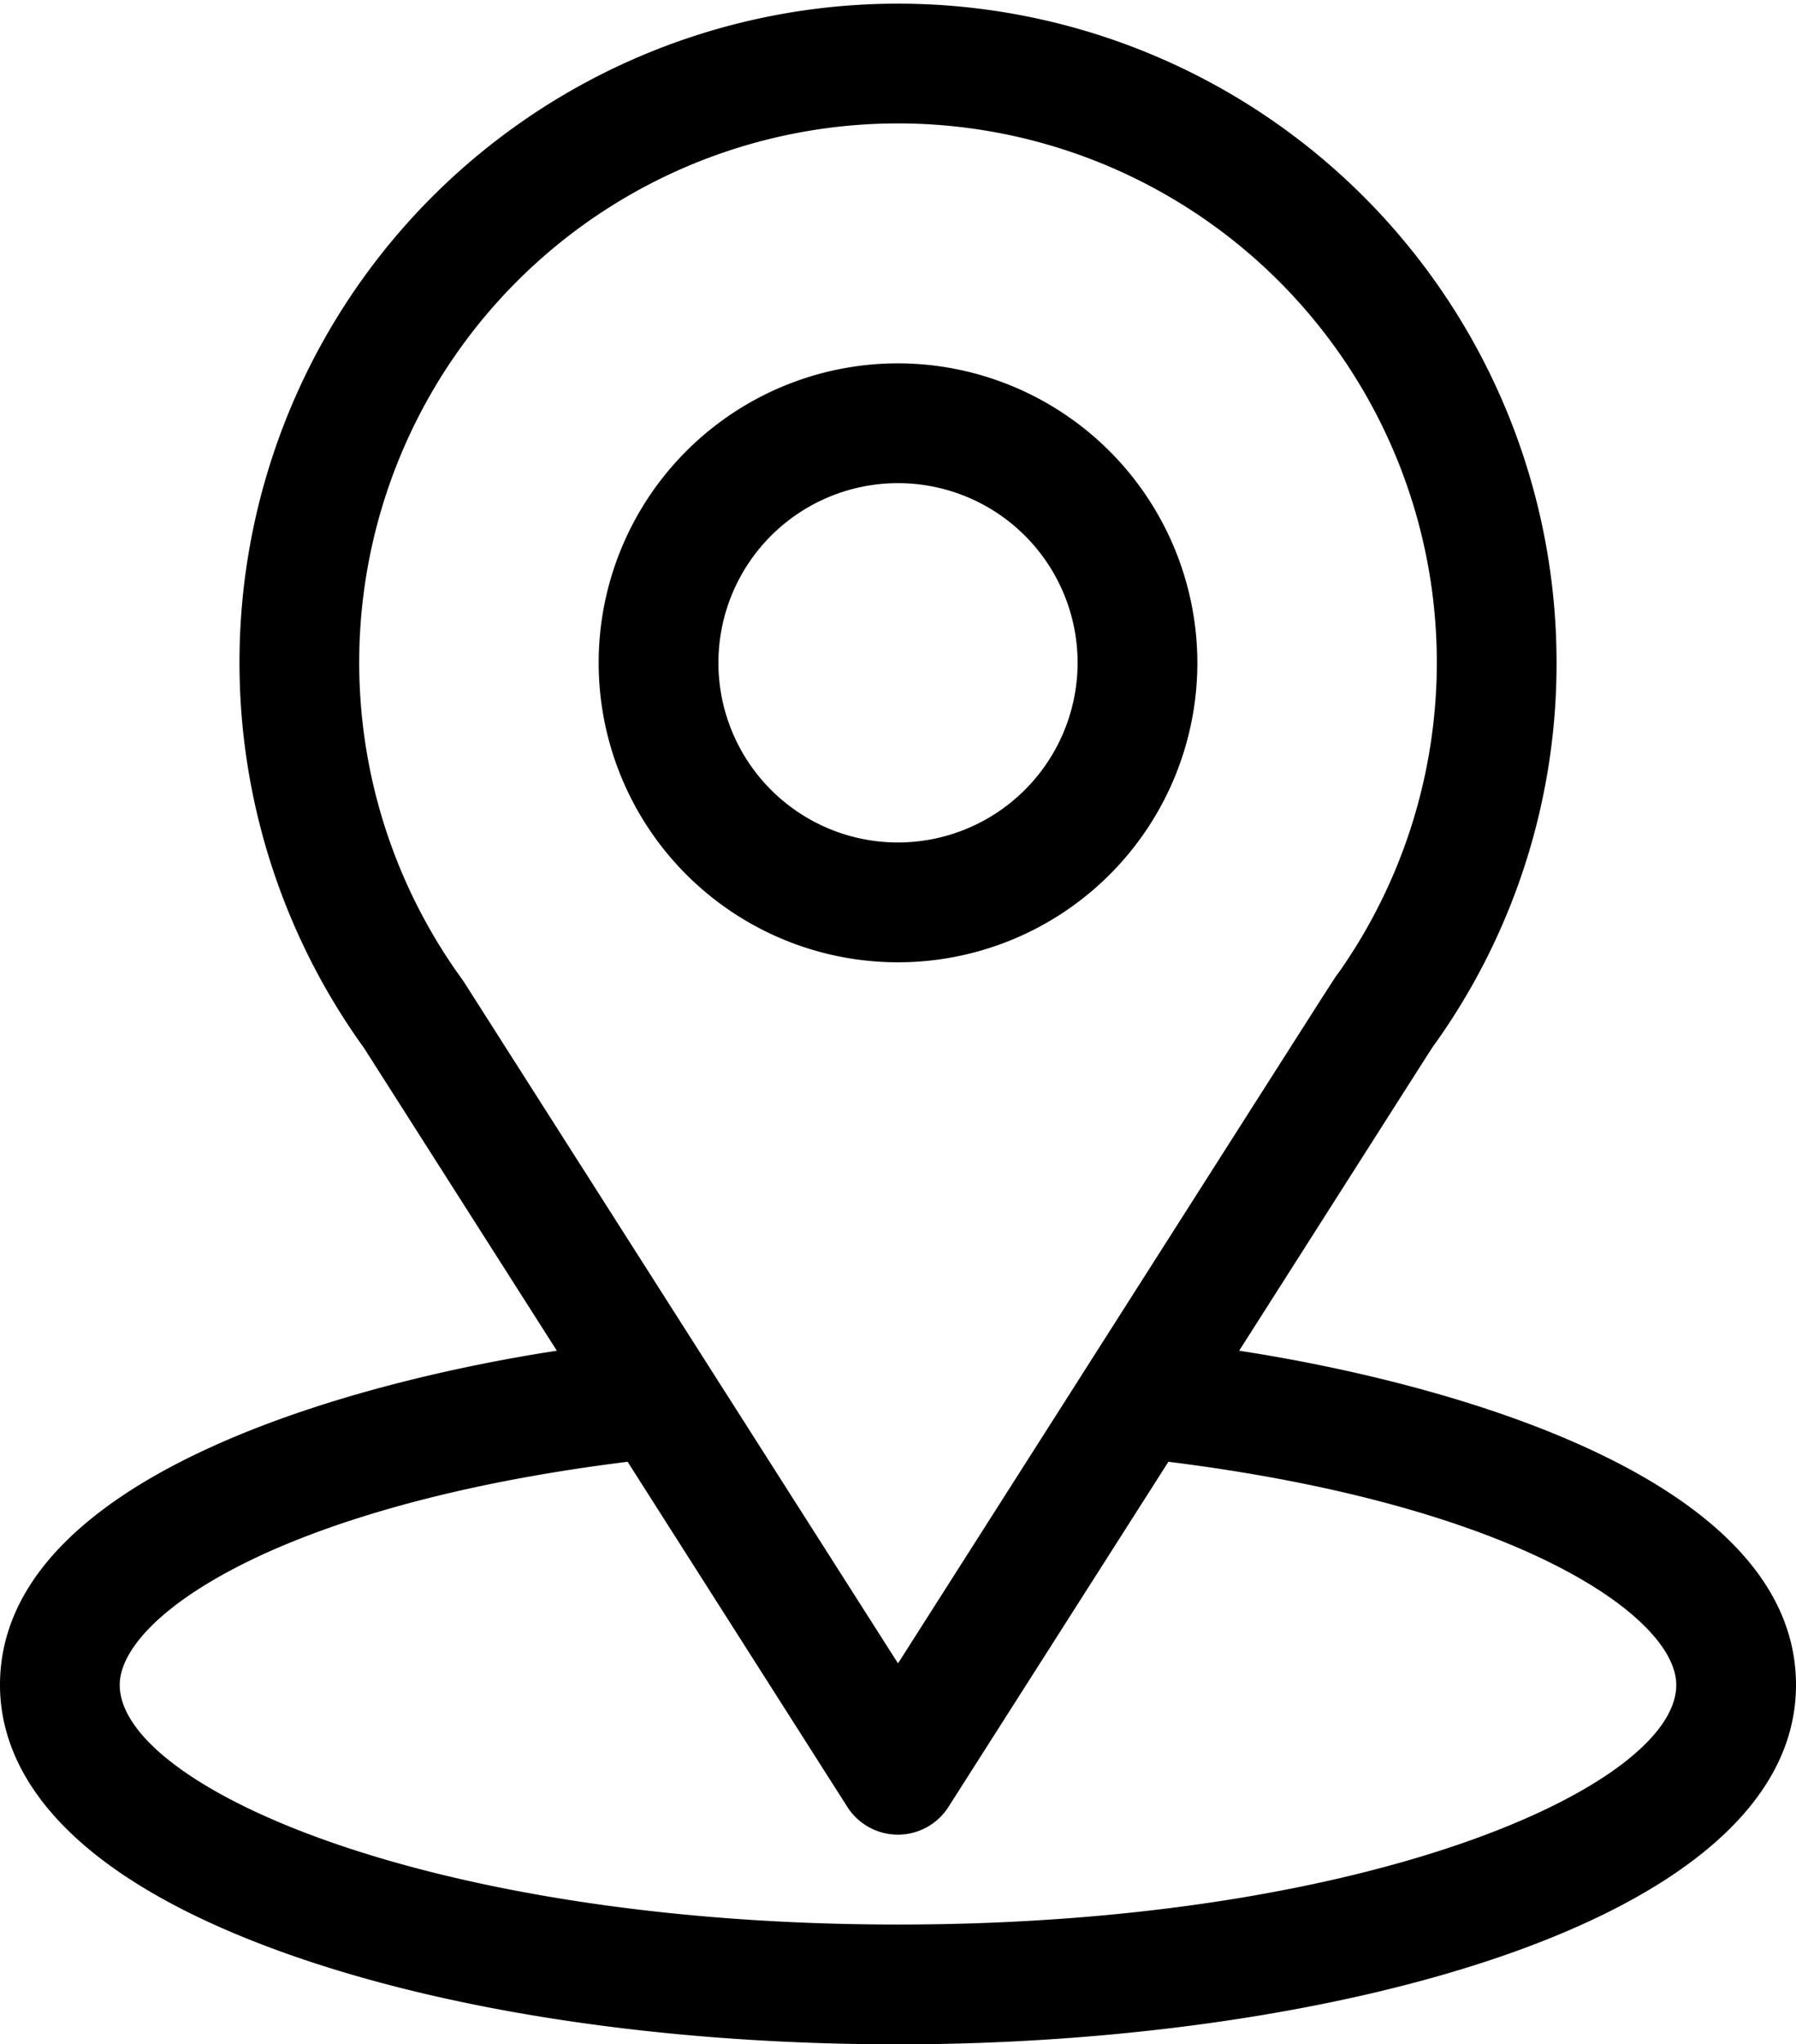
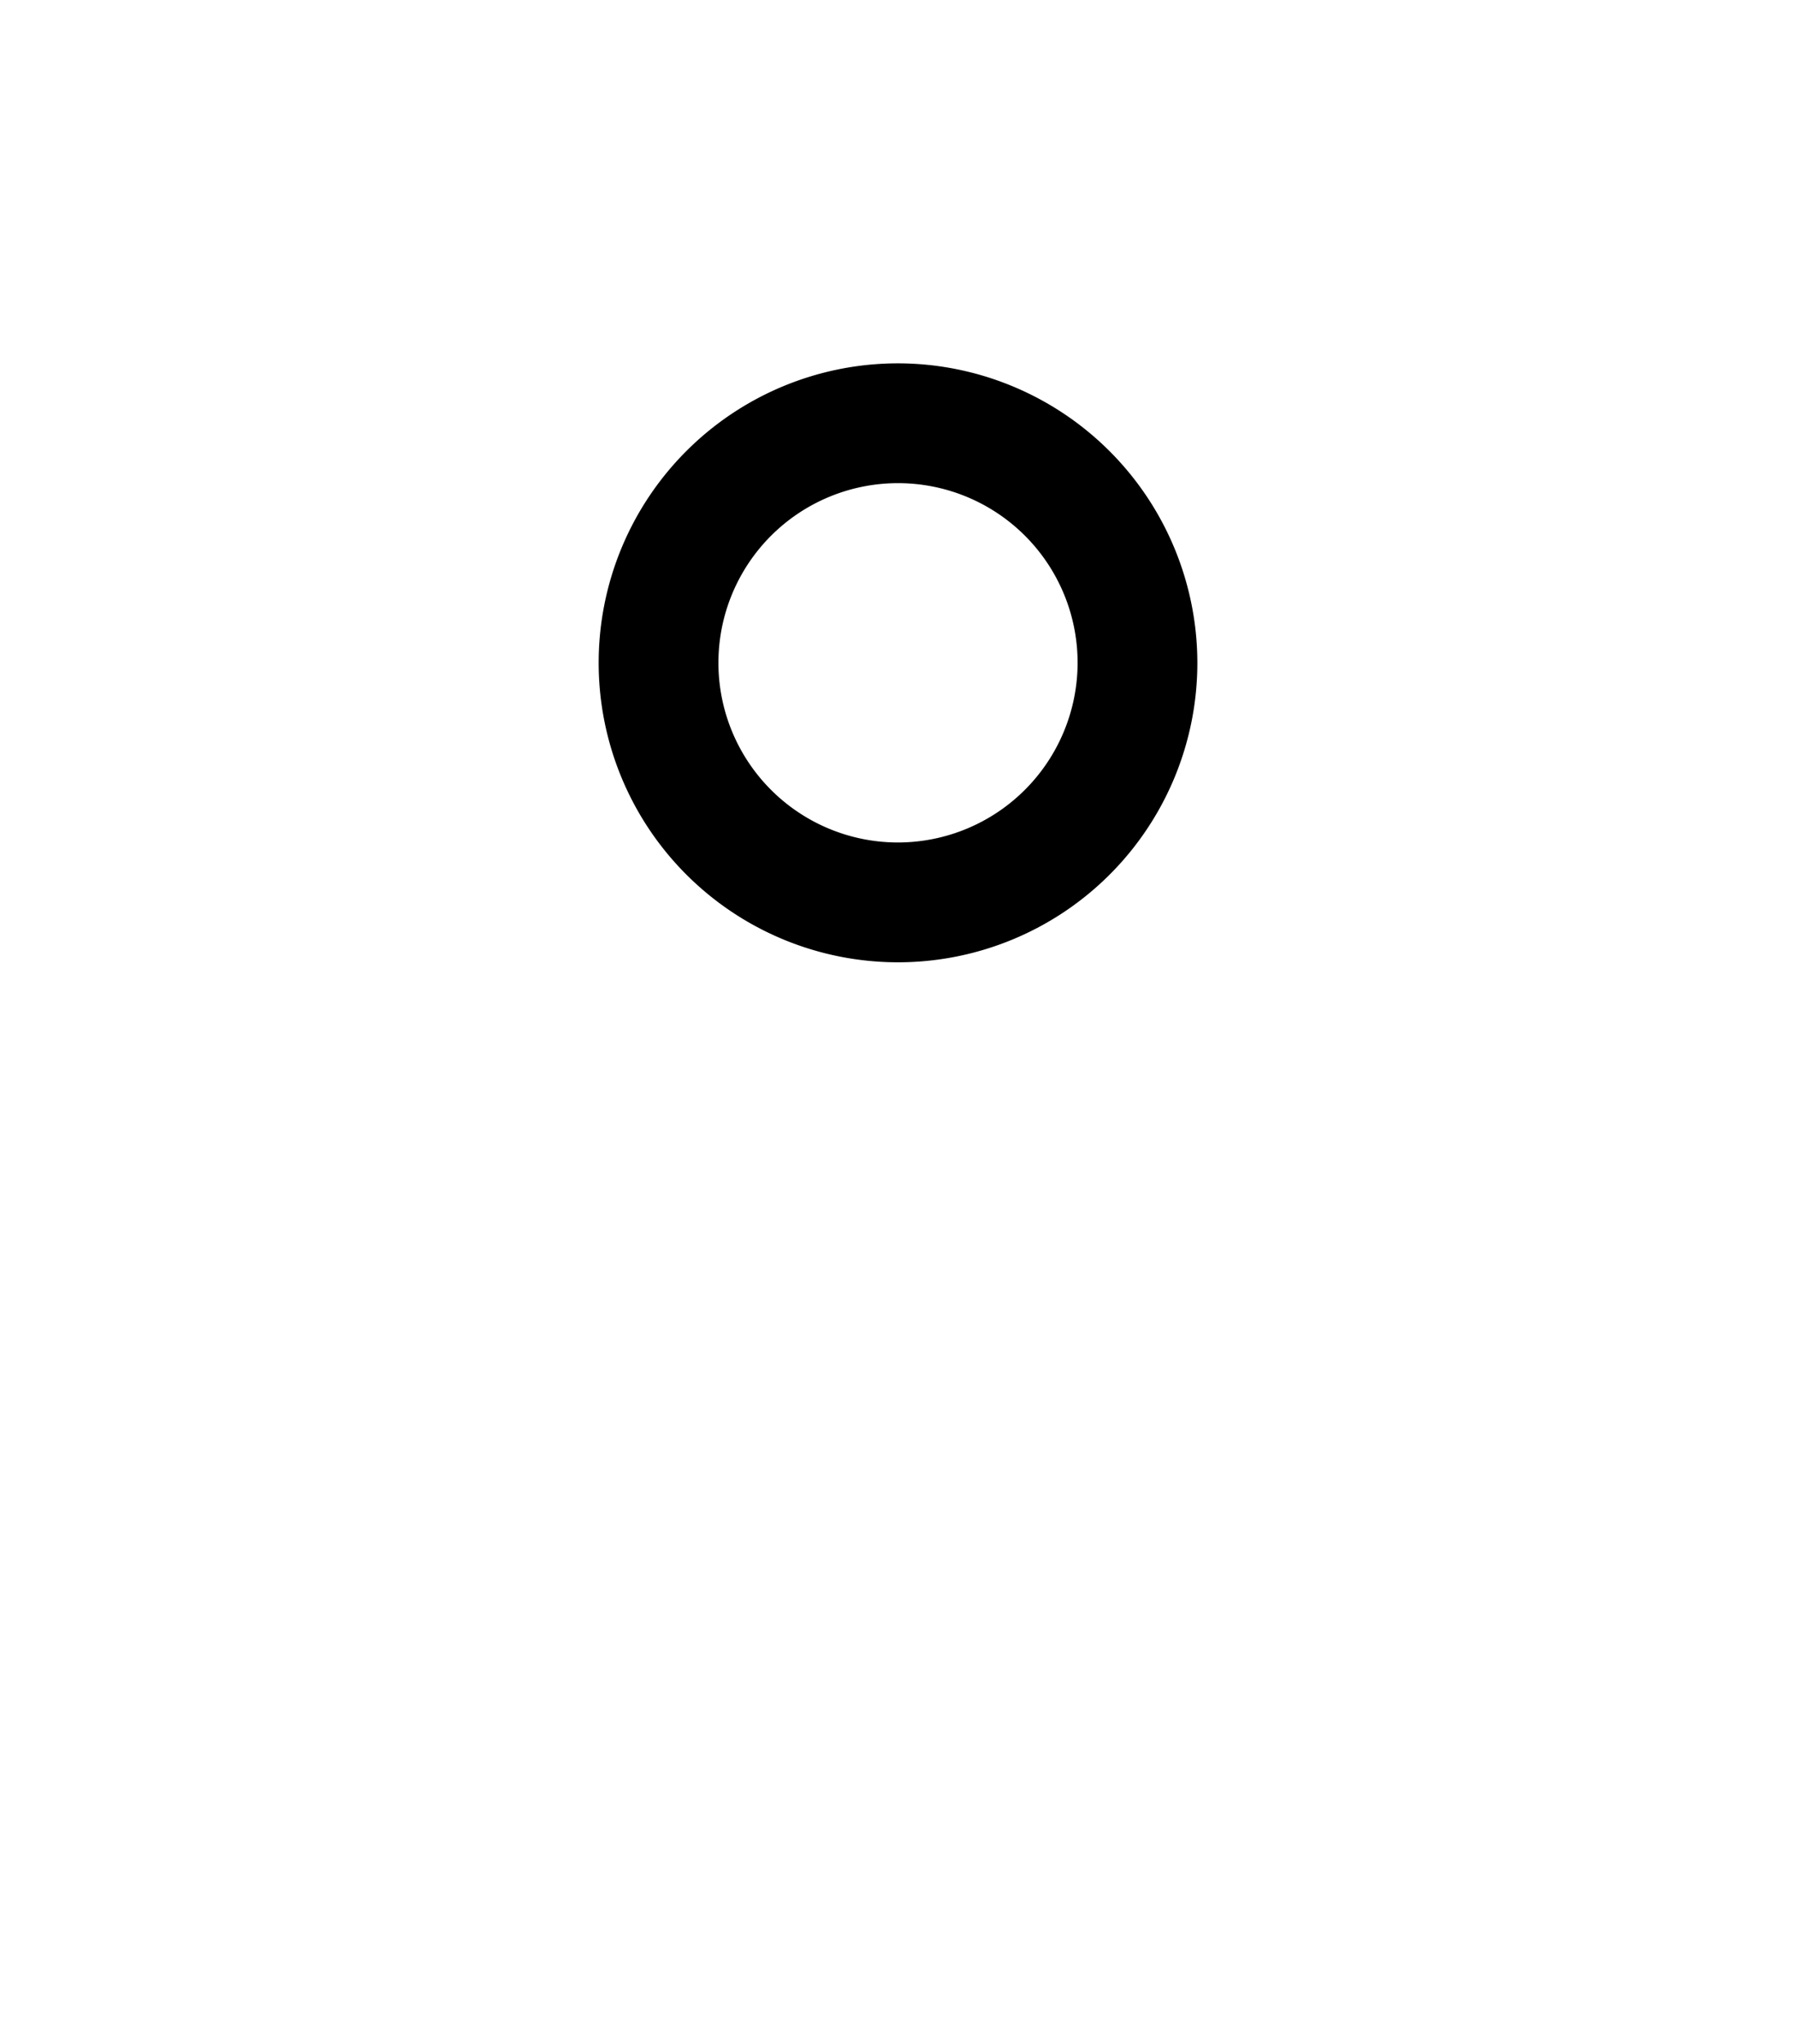
<svg xmlns="http://www.w3.org/2000/svg" width="65.913" height="74.995" viewBox="0 0 65.913 74.995">
  <g id="location_2_" data-name="location(2)" transform="translate(-31)">
    <g id="Group_62" data-name="Group 62" transform="translate(31)">
      <g id="Group_61" data-name="Group 61">
-         <path id="Path_53" data-name="Path 53" d="M76.477,49.55c7.98-12.523,6.977-10.96,7.207-11.287a23.988,23.988,0,0,0,4.441-13.949A24.168,24.168,0,1,0,44.357,38.442L51.436,49.55C43.867,50.713,31,54.18,31,61.812c0,2.782,1.816,6.747,10.467,9.837,6.041,2.157,14.028,3.346,22.489,3.346,15.823,0,32.957-4.463,32.957-13.183C96.913,54.178,84.061,50.716,76.477,49.55ZM48.028,36.025q-.036-.057-.076-.111a19.774,19.774,0,1,1,32.169-.222c-.212.279.893-1.436-16.164,25.328ZM63.957,70.6c-17.283,0-28.563-5.08-28.563-8.788,0-2.492,5.8-6.591,18.639-8.188L62.1,66.289a2.2,2.2,0,0,0,3.706,0L73.88,53.624c12.843,1.6,18.639,5.7,18.639,8.188C92.519,65.489,81.341,70.6,63.957,70.6Z" transform="translate(-31)" />
-       </g>
+         </g>
    </g>
    <g id="Group_64" data-name="Group 64" transform="translate(52.971 13.329)">
      <g id="Group_63" data-name="Group 63">
        <path id="Path_54" data-name="Path 54" d="M191.986,91a10.986,10.986,0,1,0,10.986,10.986A11,11,0,0,0,191.986,91Zm0,17.577a6.591,6.591,0,1,1,6.591-6.591A6.6,6.6,0,0,1,191.986,108.577Z" transform="translate(-181 -91)" />
      </g>
    </g>
  </g>
</svg>